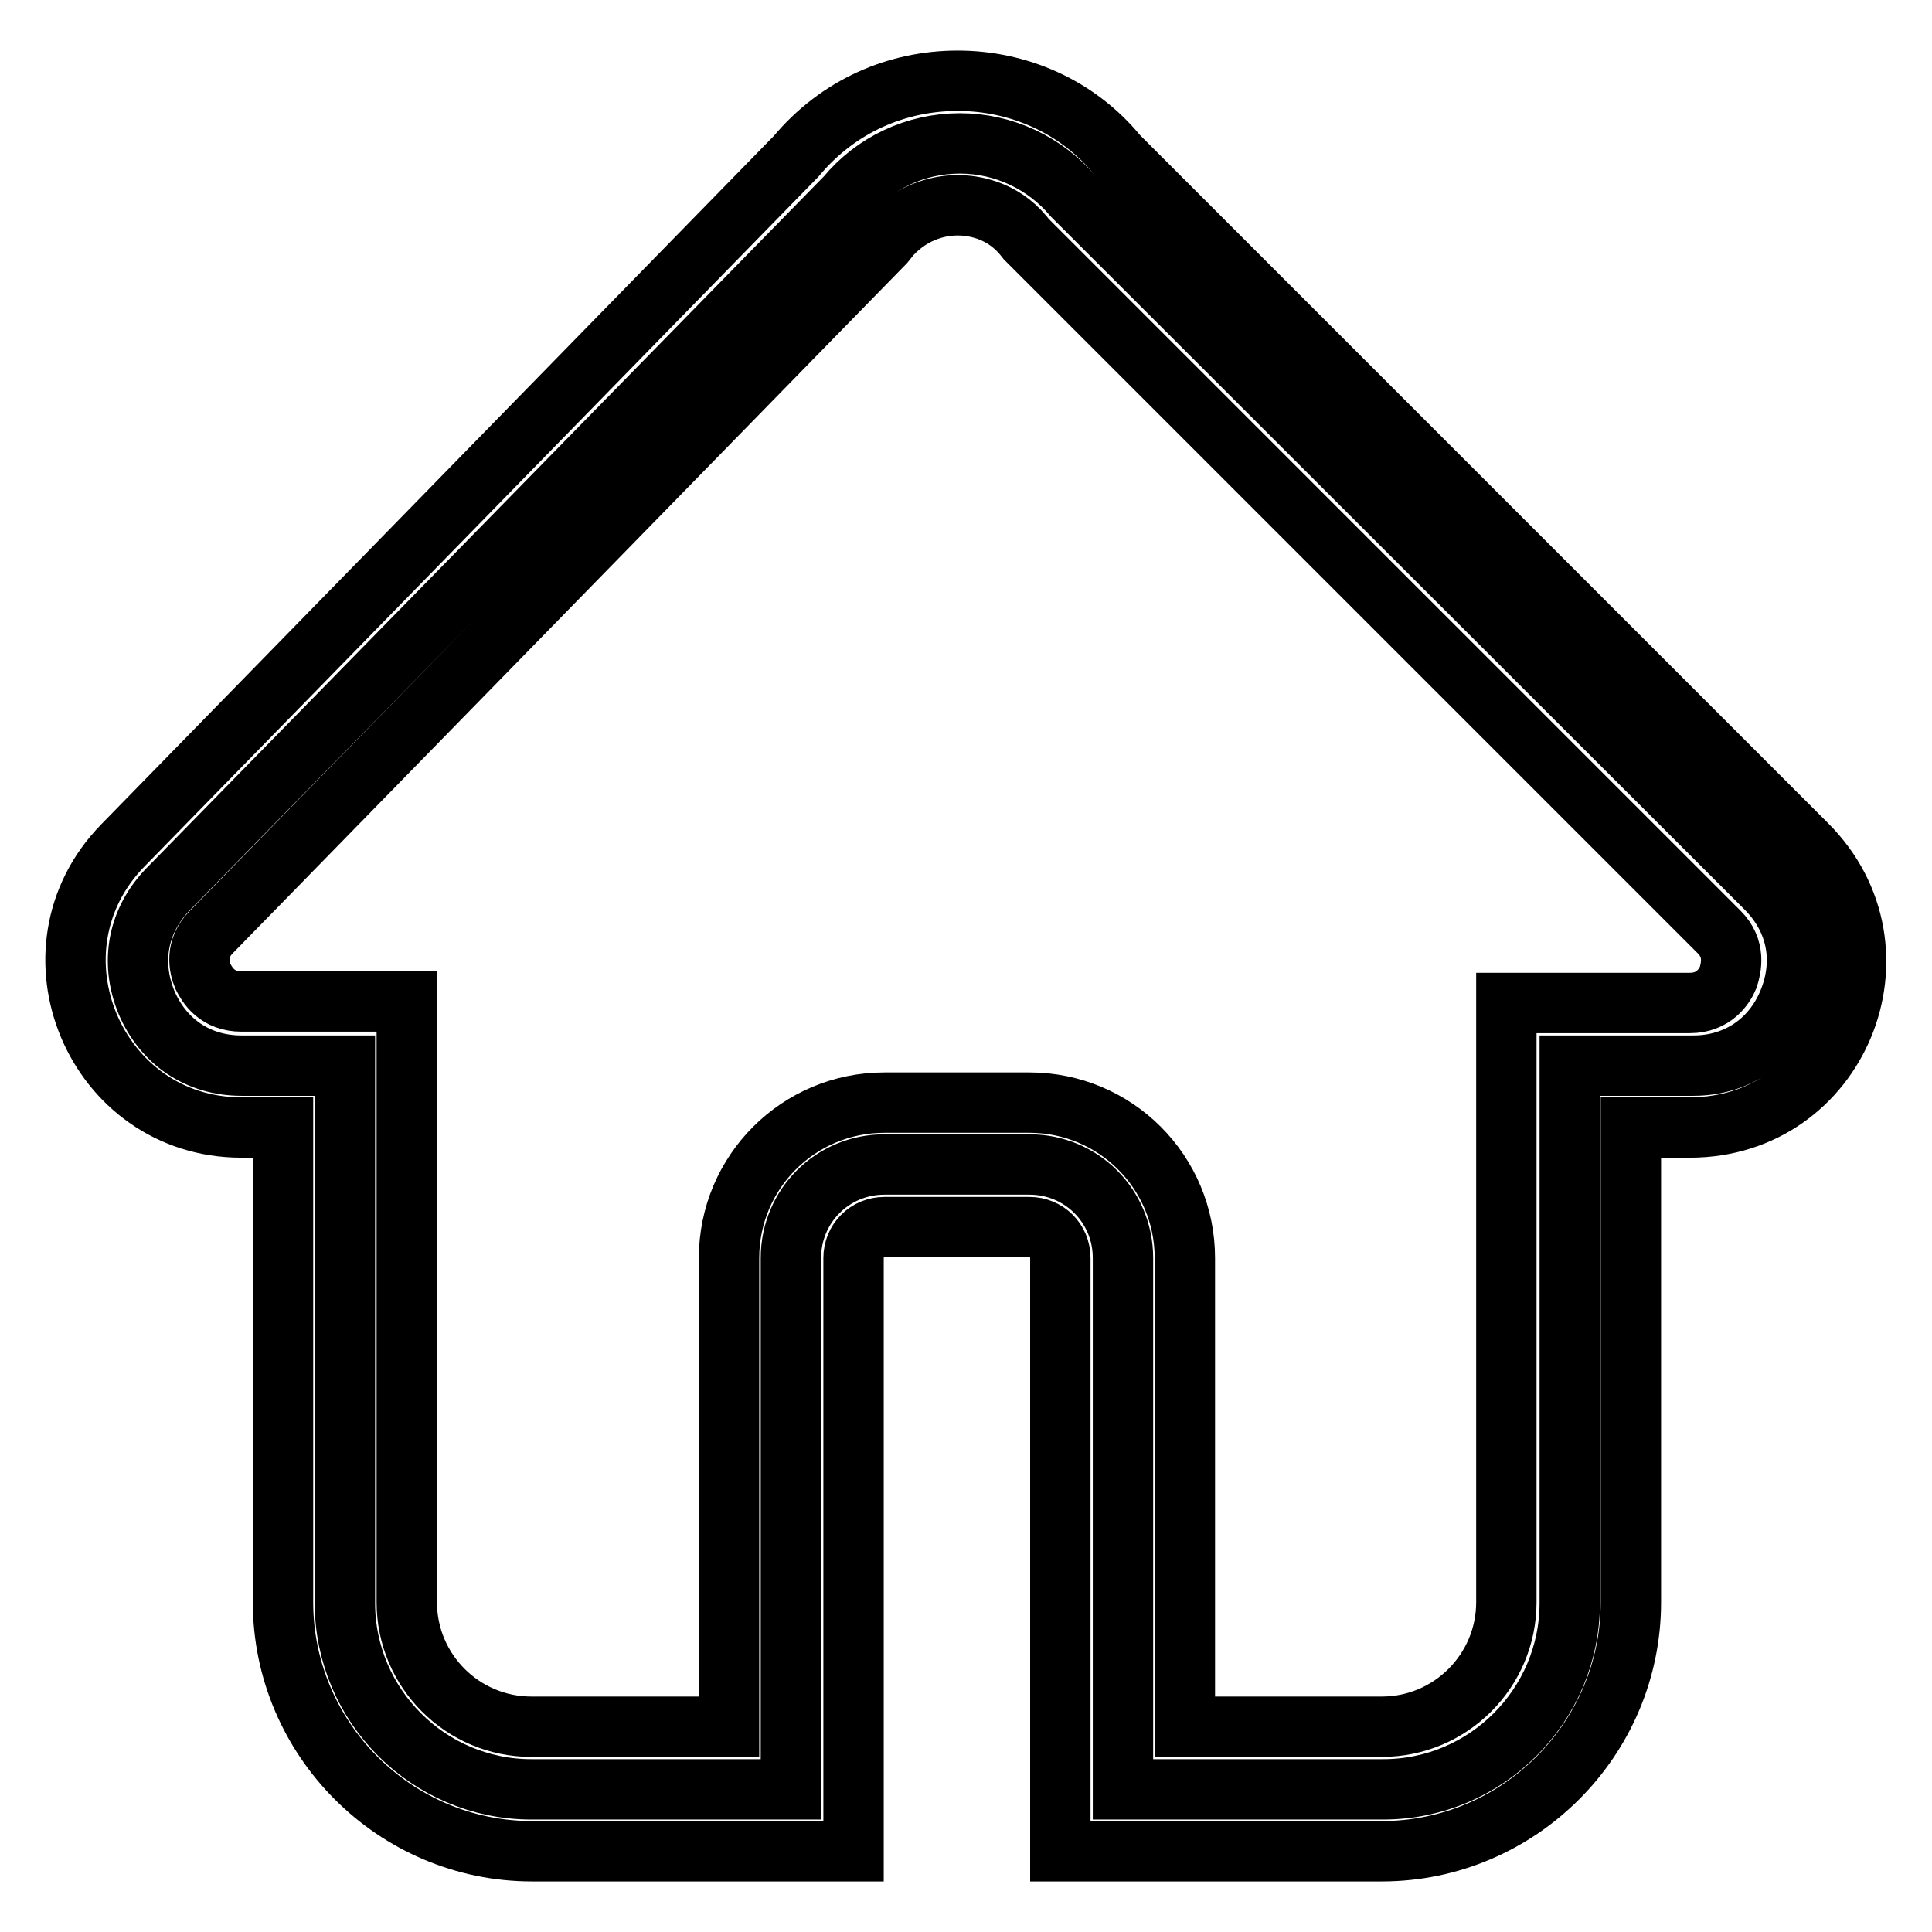
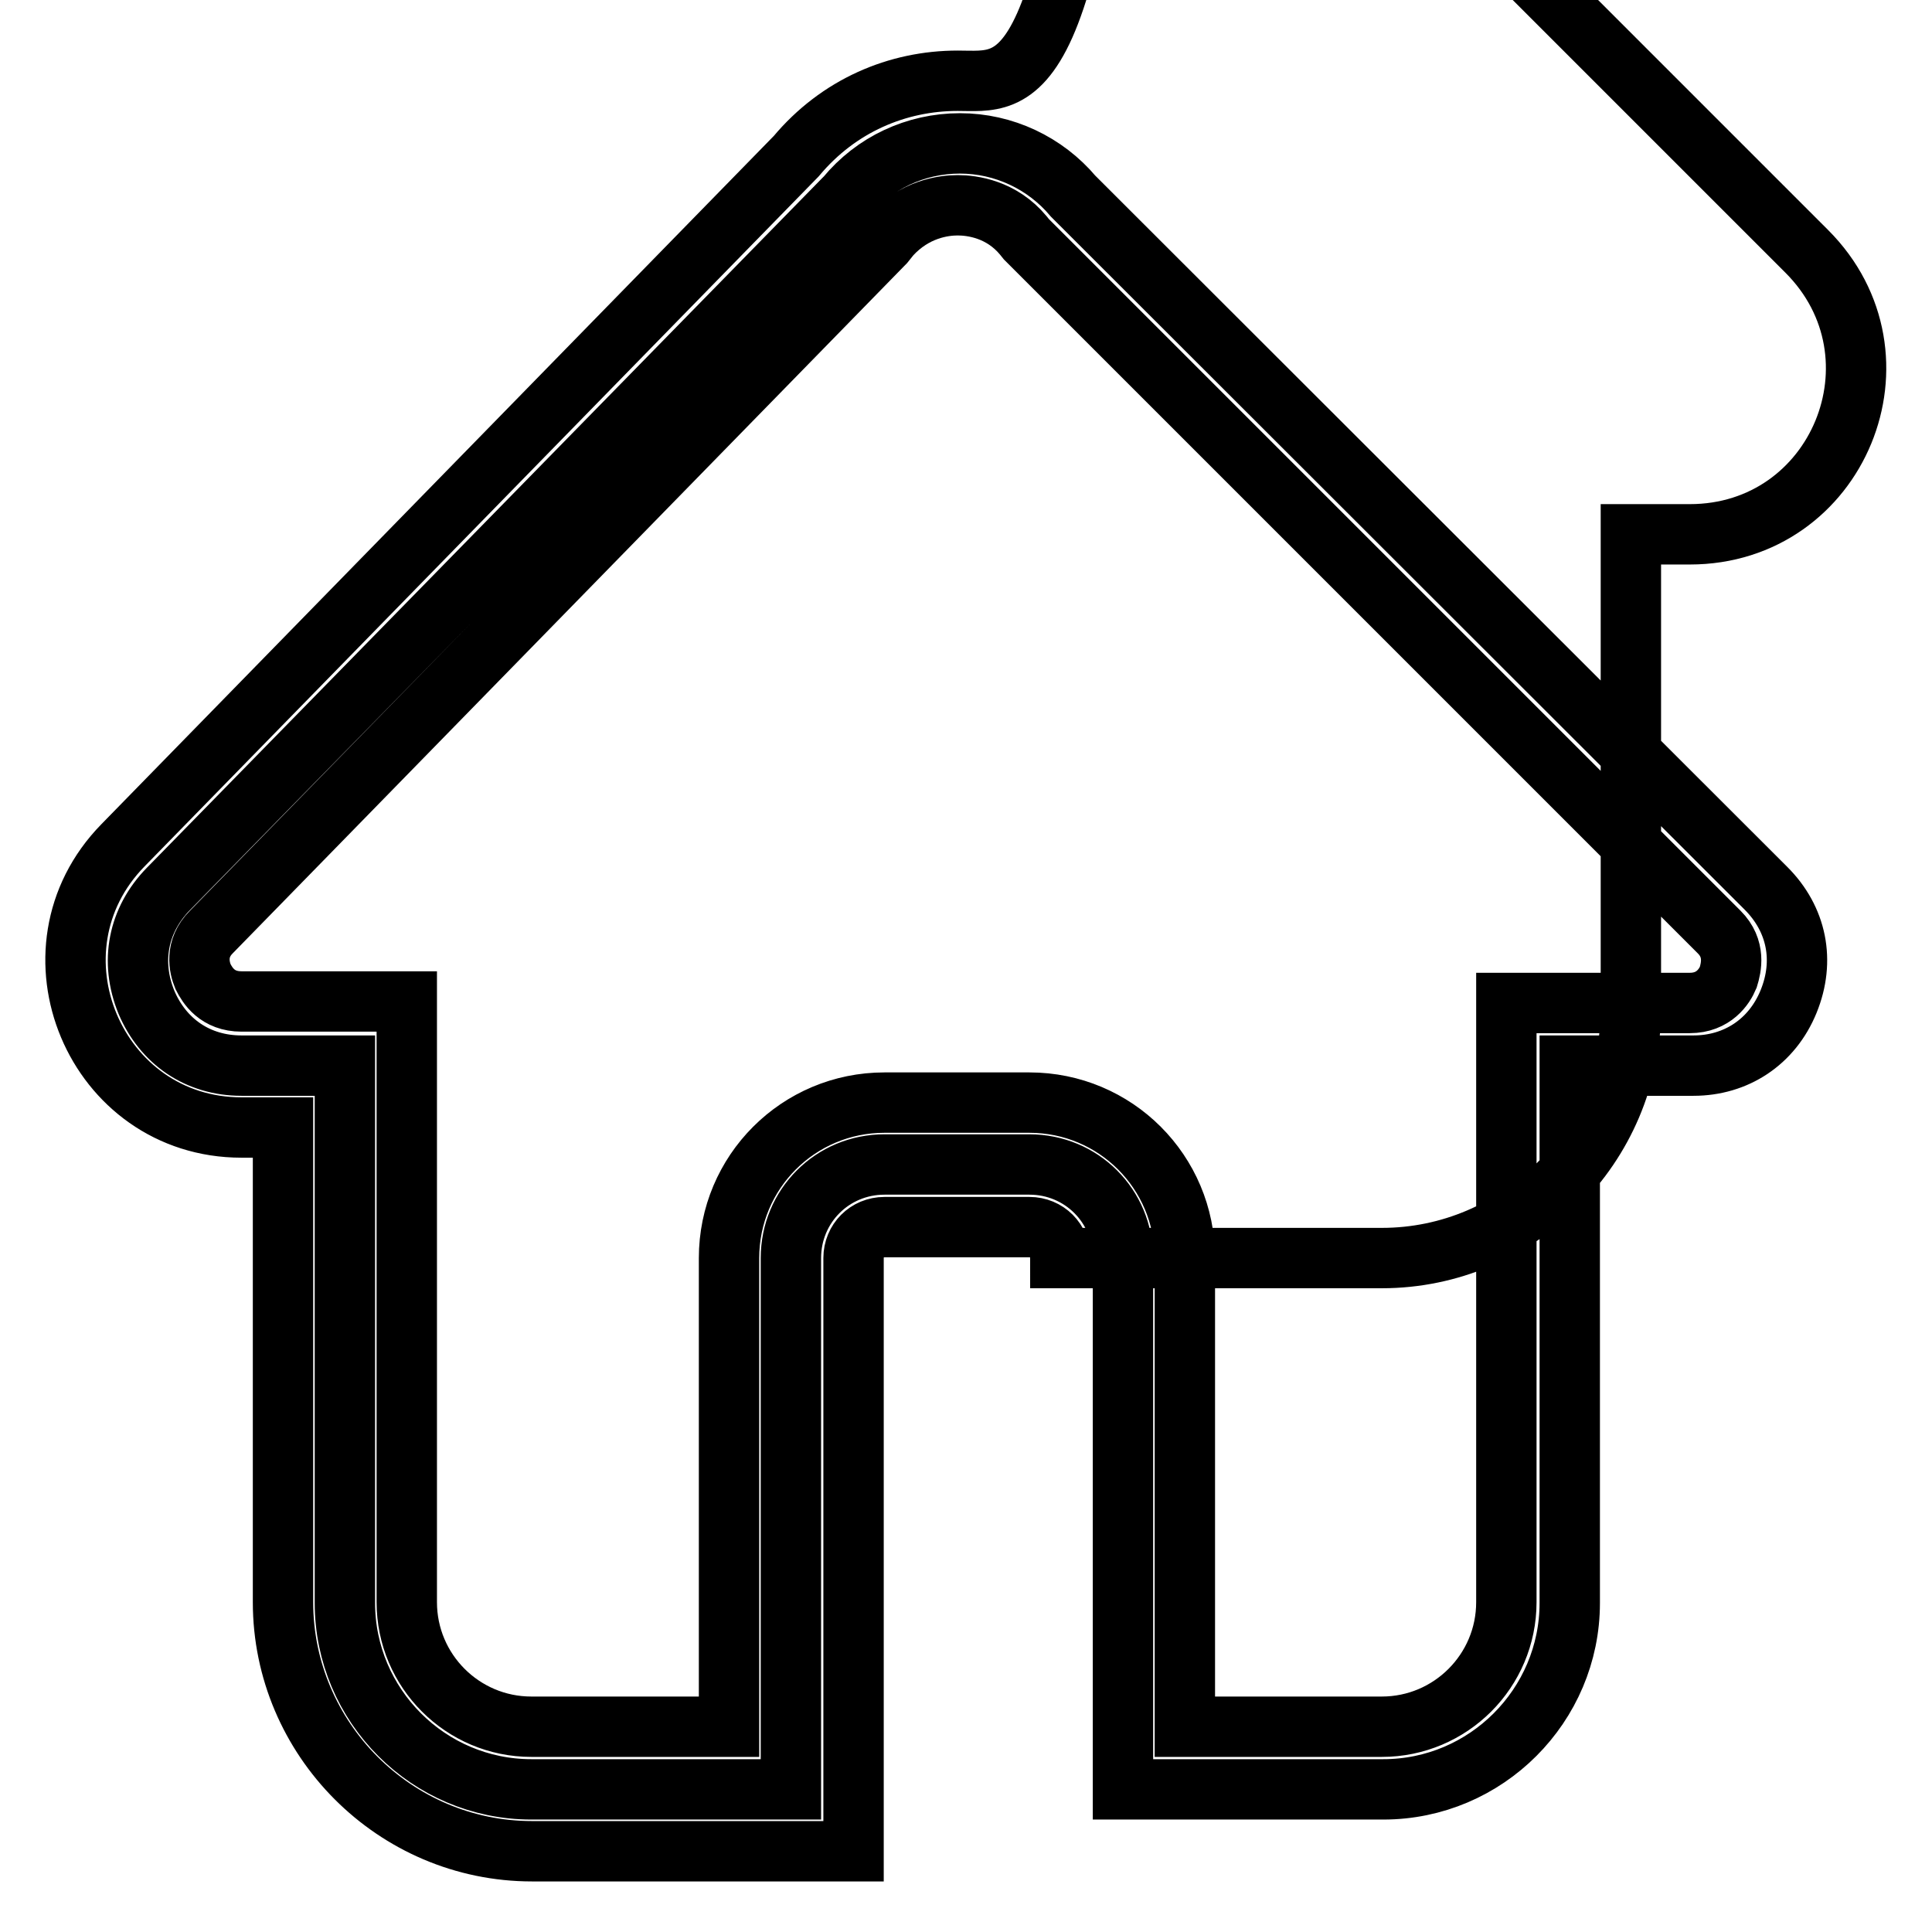
<svg xmlns="http://www.w3.org/2000/svg" version="1.1" x="0px" y="0px" viewBox="0 0 256 256" enable-background="new 0 0 256 256" xml:space="preserve">
  <g>
-     <path stroke-width="8" fill-opacity="0" stroke="#000000" d="M148.8,237.1v-70.4c0-6.9-5.5-12.4-12.4-12.4h-19.2c-6.9,0-12.4,5.5-12.4,12.4v70.4H70.4 c-13.6,0-24.7-11.1-24.7-24.7v-71.2H32c-5.8,0-10.4-3.2-12.6-8.4c-2.2-5.4-1.1-10.9,2.9-15l89.5-91.4l0.3-0.3 c3.7-4.5,9.2-7.1,15.1-7.1c5.8,0,11.3,2.6,15,7l0.3,0.3l91.5,91.4c4.1,4.1,5.2,9.6,3,15c-2.2,5.4-7,8.5-12.6,8.5h-16.4v71.2 c0,13.6-11.1,24.7-24.7,24.7H148.8L148.8,237.1z M126.9,27.2c1.9,0,5.8,0.5,8.7,4l0.4,0.5l0.5,0.5l91.3,91.3c2.2,2.2,1.6,4.7,1.2,6 c-0.5,1.2-1.9,3.4-5.1,3.4h-24.3v79.4c0,9.1-7.4,16.5-16.5,16.5H157v-62.1c0-11.4-9.2-20.6-20.6-20.6h-19.2 c-11.4,0-20.6,9.2-20.6,20.6v62.1H70.4c-9.1,0-16.5-7.4-16.5-16.5v-79.6H32c-3.2,0-4.5-2.1-5.1-3.3c-0.5-1.2-1.1-3.7,1.1-5.9 l89.2-91.3l0.4-0.5l0.4-0.5C121.2,27.7,125,27.2,126.9,27.2 M126.9,10.7c-8,0-15.8,3.3-21.4,10L16.3,112 c-13.6,13.9-3.7,37.4,15.7,37.4h5.5v62.9c0,18.1,14.8,33,33,33h42.6v-78.6c0-2.3,1.8-4.1,4.1-4.1h19.2c2.3,0,4.1,1.8,4.1,4.1v78.6 h42.6c18.1,0,33-14.8,33-33v-62.9h7.8c19.7,0,29.4-23.6,15.5-37.5l-91.3-91.3C142.7,14,134.8,10.7,126.9,10.7L126.9,10.7z" />
+     <path stroke-width="8" fill-opacity="0" stroke="#000000" d="M148.8,237.1v-70.4c0-6.9-5.5-12.4-12.4-12.4h-19.2c-6.9,0-12.4,5.5-12.4,12.4v70.4H70.4 c-13.6,0-24.7-11.1-24.7-24.7v-71.2H32c-5.8,0-10.4-3.2-12.6-8.4c-2.2-5.4-1.1-10.9,2.9-15l89.5-91.4l0.3-0.3 c3.7-4.5,9.2-7.1,15.1-7.1c5.8,0,11.3,2.6,15,7l0.3,0.3l91.5,91.4c4.1,4.1,5.2,9.6,3,15c-2.2,5.4-7,8.5-12.6,8.5h-16.4v71.2 c0,13.6-11.1,24.7-24.7,24.7H148.8L148.8,237.1z M126.9,27.2c1.9,0,5.8,0.5,8.7,4l0.4,0.5l0.5,0.5l91.3,91.3c2.2,2.2,1.6,4.7,1.2,6 c-0.5,1.2-1.9,3.4-5.1,3.4h-24.3v79.4c0,9.1-7.4,16.5-16.5,16.5H157v-62.1c0-11.4-9.2-20.6-20.6-20.6h-19.2 c-11.4,0-20.6,9.2-20.6,20.6v62.1H70.4c-9.1,0-16.5-7.4-16.5-16.5v-79.6H32c-3.2,0-4.5-2.1-5.1-3.3c-0.5-1.2-1.1-3.7,1.1-5.9 l89.2-91.3l0.4-0.5l0.4-0.5C121.2,27.7,125,27.2,126.9,27.2 M126.9,10.7c-8,0-15.8,3.3-21.4,10L16.3,112 c-13.6,13.9-3.7,37.4,15.7,37.4h5.5v62.9c0,18.1,14.8,33,33,33h42.6v-78.6c0-2.3,1.8-4.1,4.1-4.1h19.2c2.3,0,4.1,1.8,4.1,4.1h42.6c18.1,0,33-14.8,33-33v-62.9h7.8c19.7,0,29.4-23.6,15.5-37.5l-91.3-91.3C142.7,14,134.8,10.7,126.9,10.7L126.9,10.7z" />
  </g>
</svg>